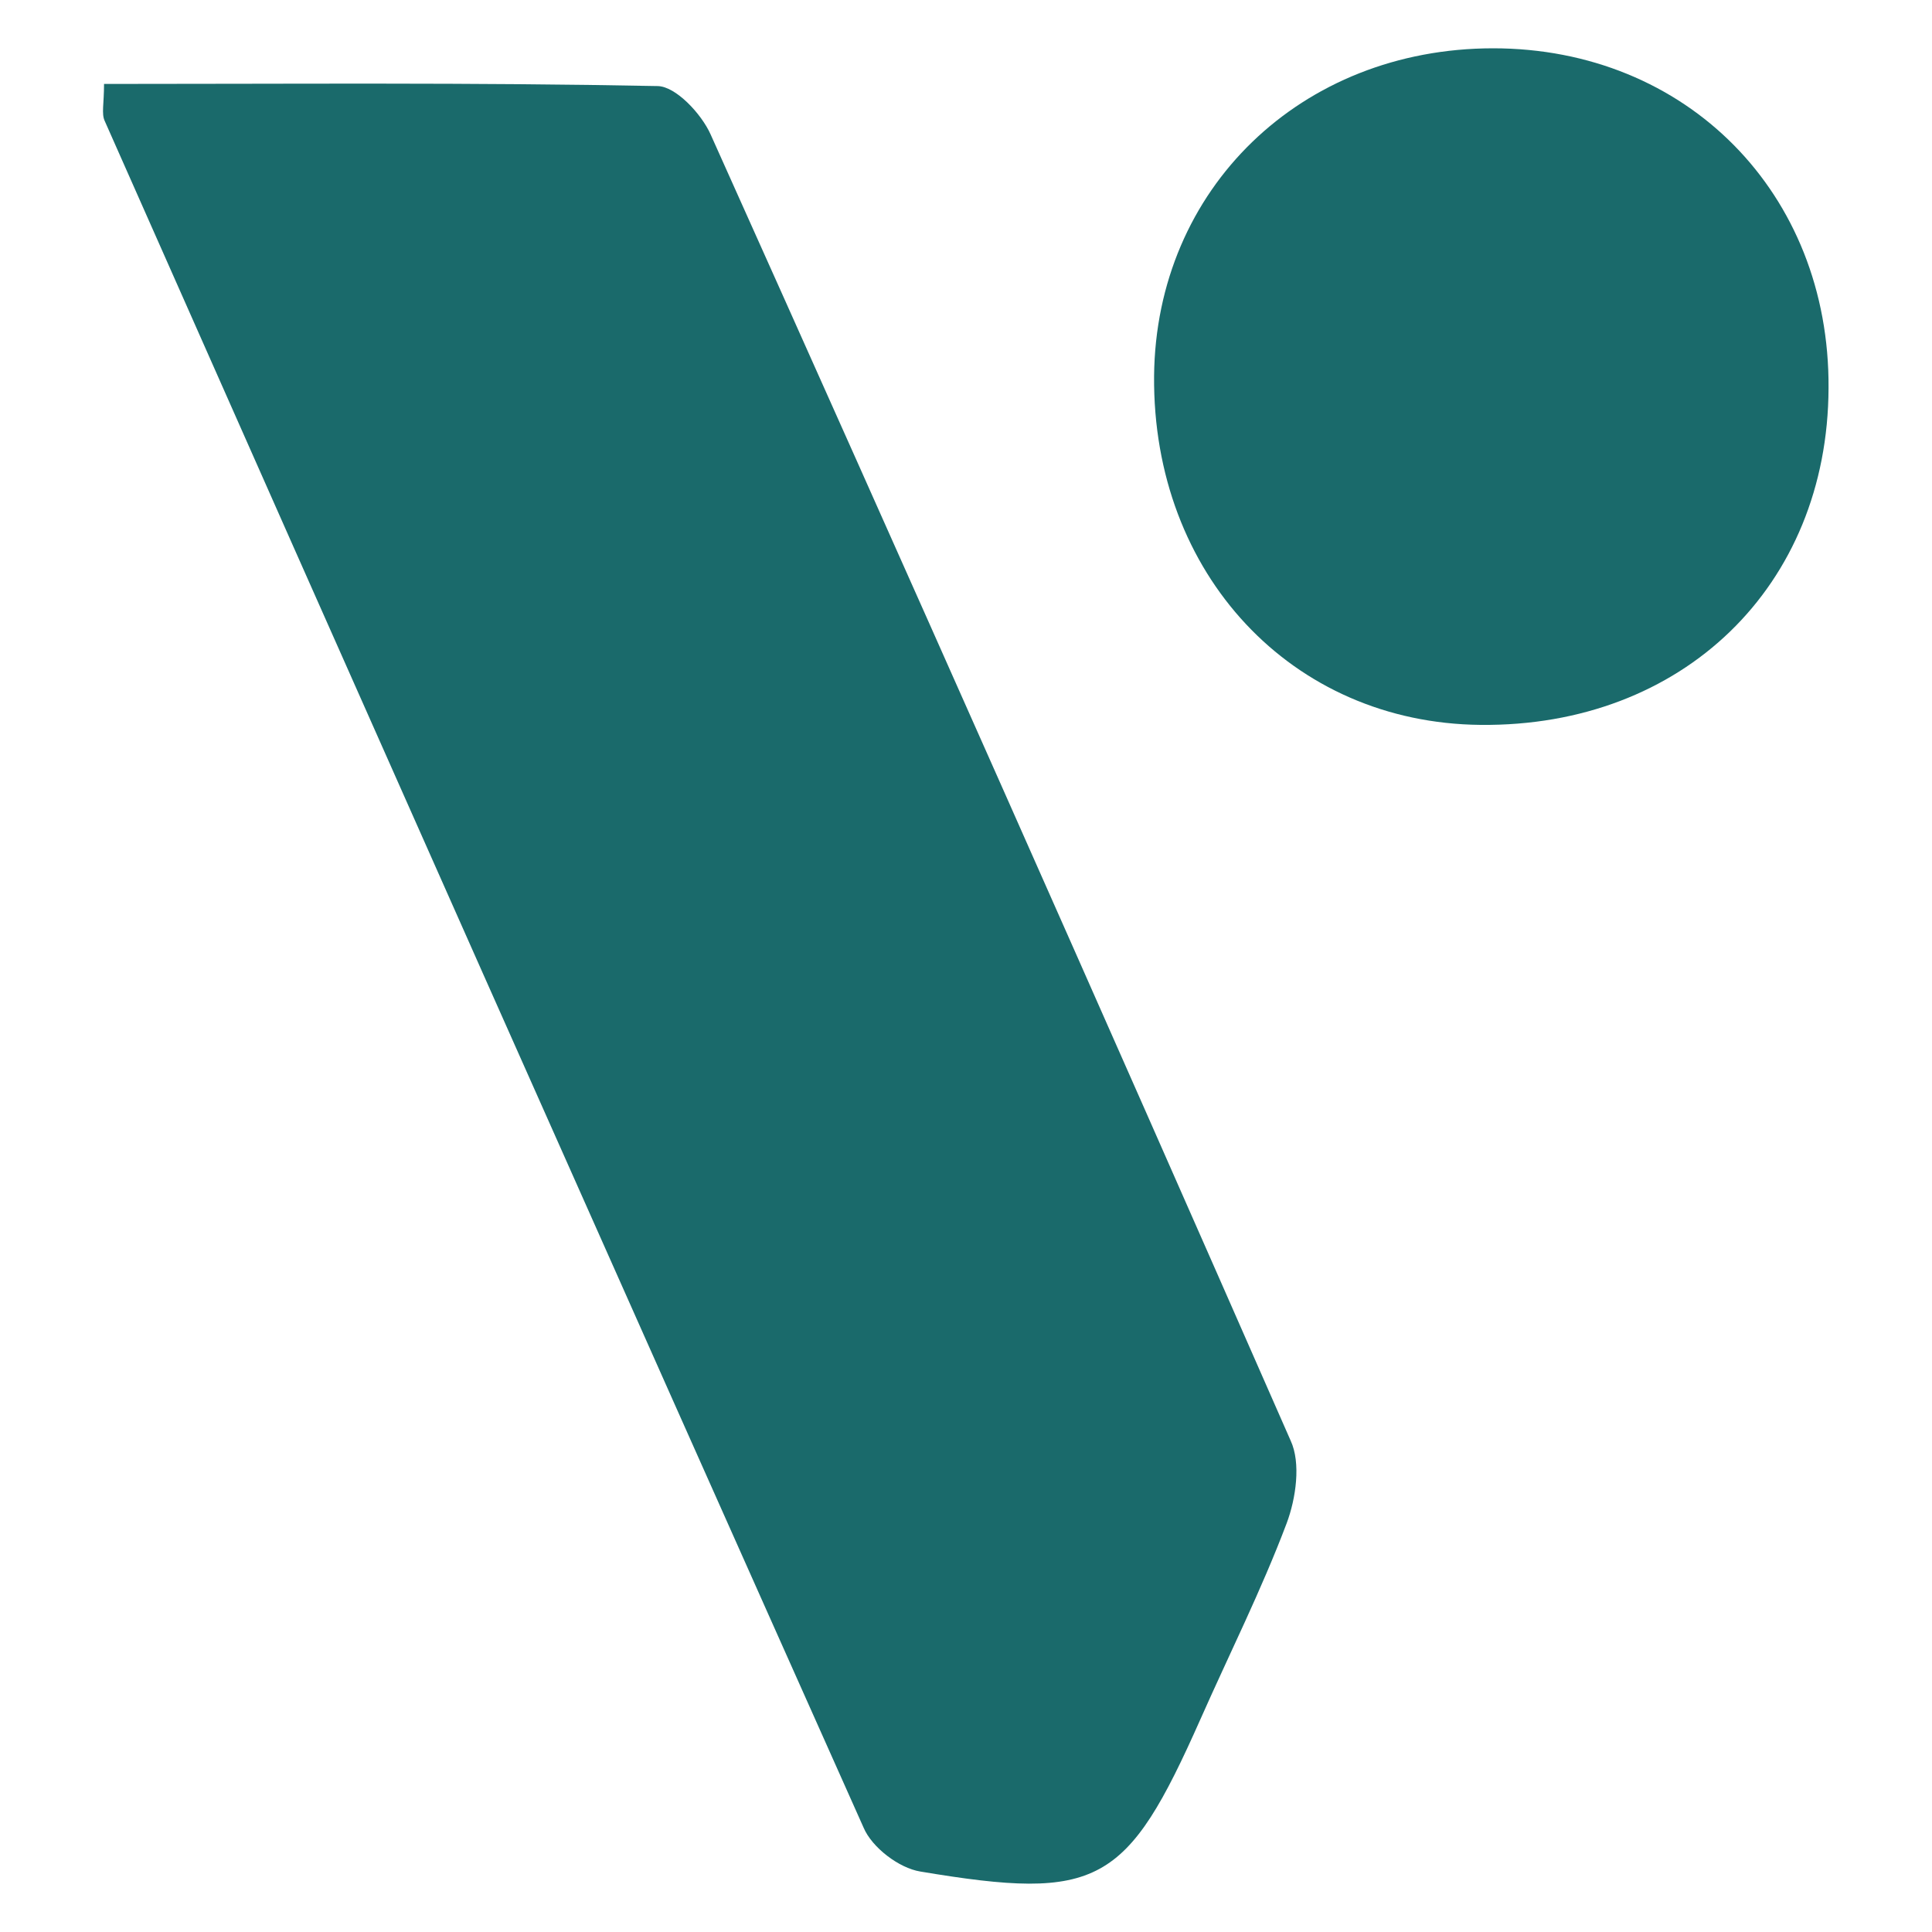
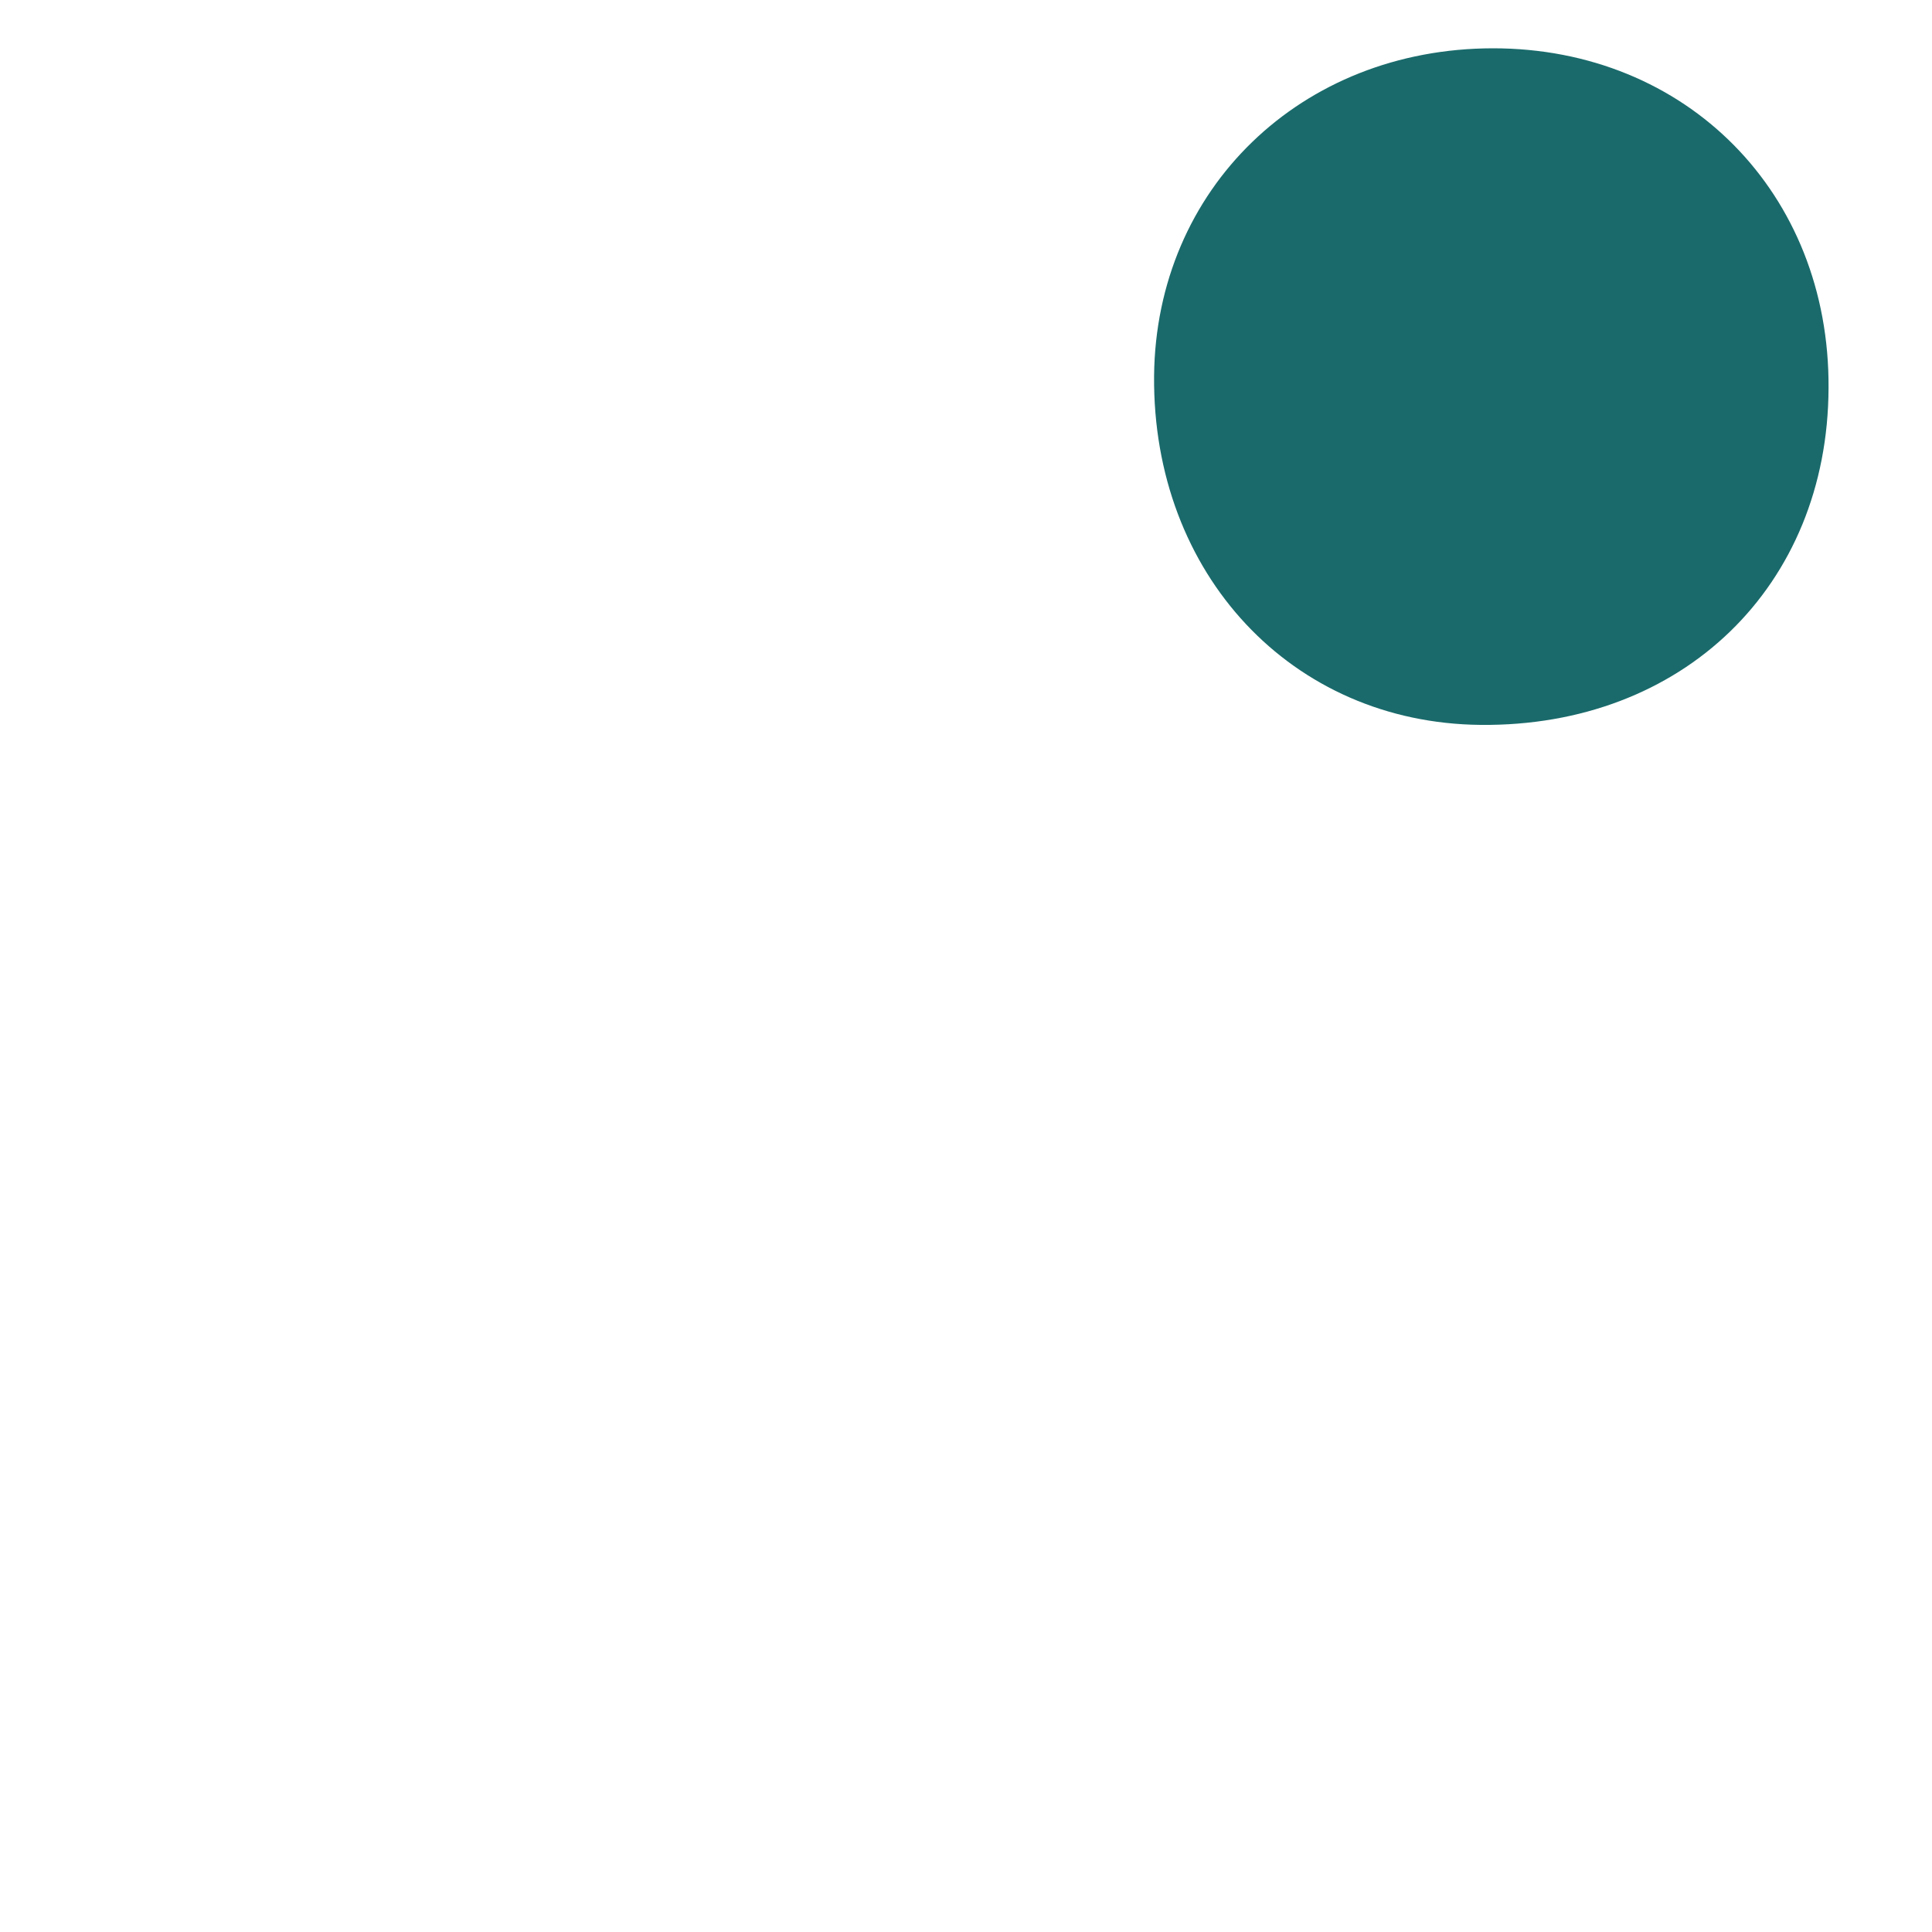
<svg xmlns="http://www.w3.org/2000/svg" version="1.1" id="Layer_1" x="0px" y="0px" width="20px" height="20px" viewBox="0 0 20 20" enable-background="new 0 0 20 20" xml:space="preserve">
  <g>
-     <path fill="#1A6A6B" d="M1.077,0.869c1.918,0,3.822-0.016,5.729,0.022c0.188,0.001,0.455,0.287,0.55,0.5   c2.021,4.5,4.022,9.007,6.005,13.523c0.107,0.231,0.055,0.598-0.042,0.856c-0.26,0.689-0.594,1.354-0.892,2.027   c-0.763,1.718-1.054,1.886-2.9,1.577c-0.222-0.036-0.5-0.249-0.587-0.454C6.308,13.03,3.693,7.144,1.084,1.252   C1.049,1.178,1.077,1.075,1.077,0.869z" />
    <path fill="#1A6A6B" d="M18.929,4.017c-0.007,2.051-1.51,3.508-3.603,3.487c-1.953-0.019-3.396-1.56-3.379-3.611   c0.018-1.938,1.521-3.392,3.509-3.393C17.459,0.5,18.942,2,18.929,4.017z" />
  </g>
</svg>